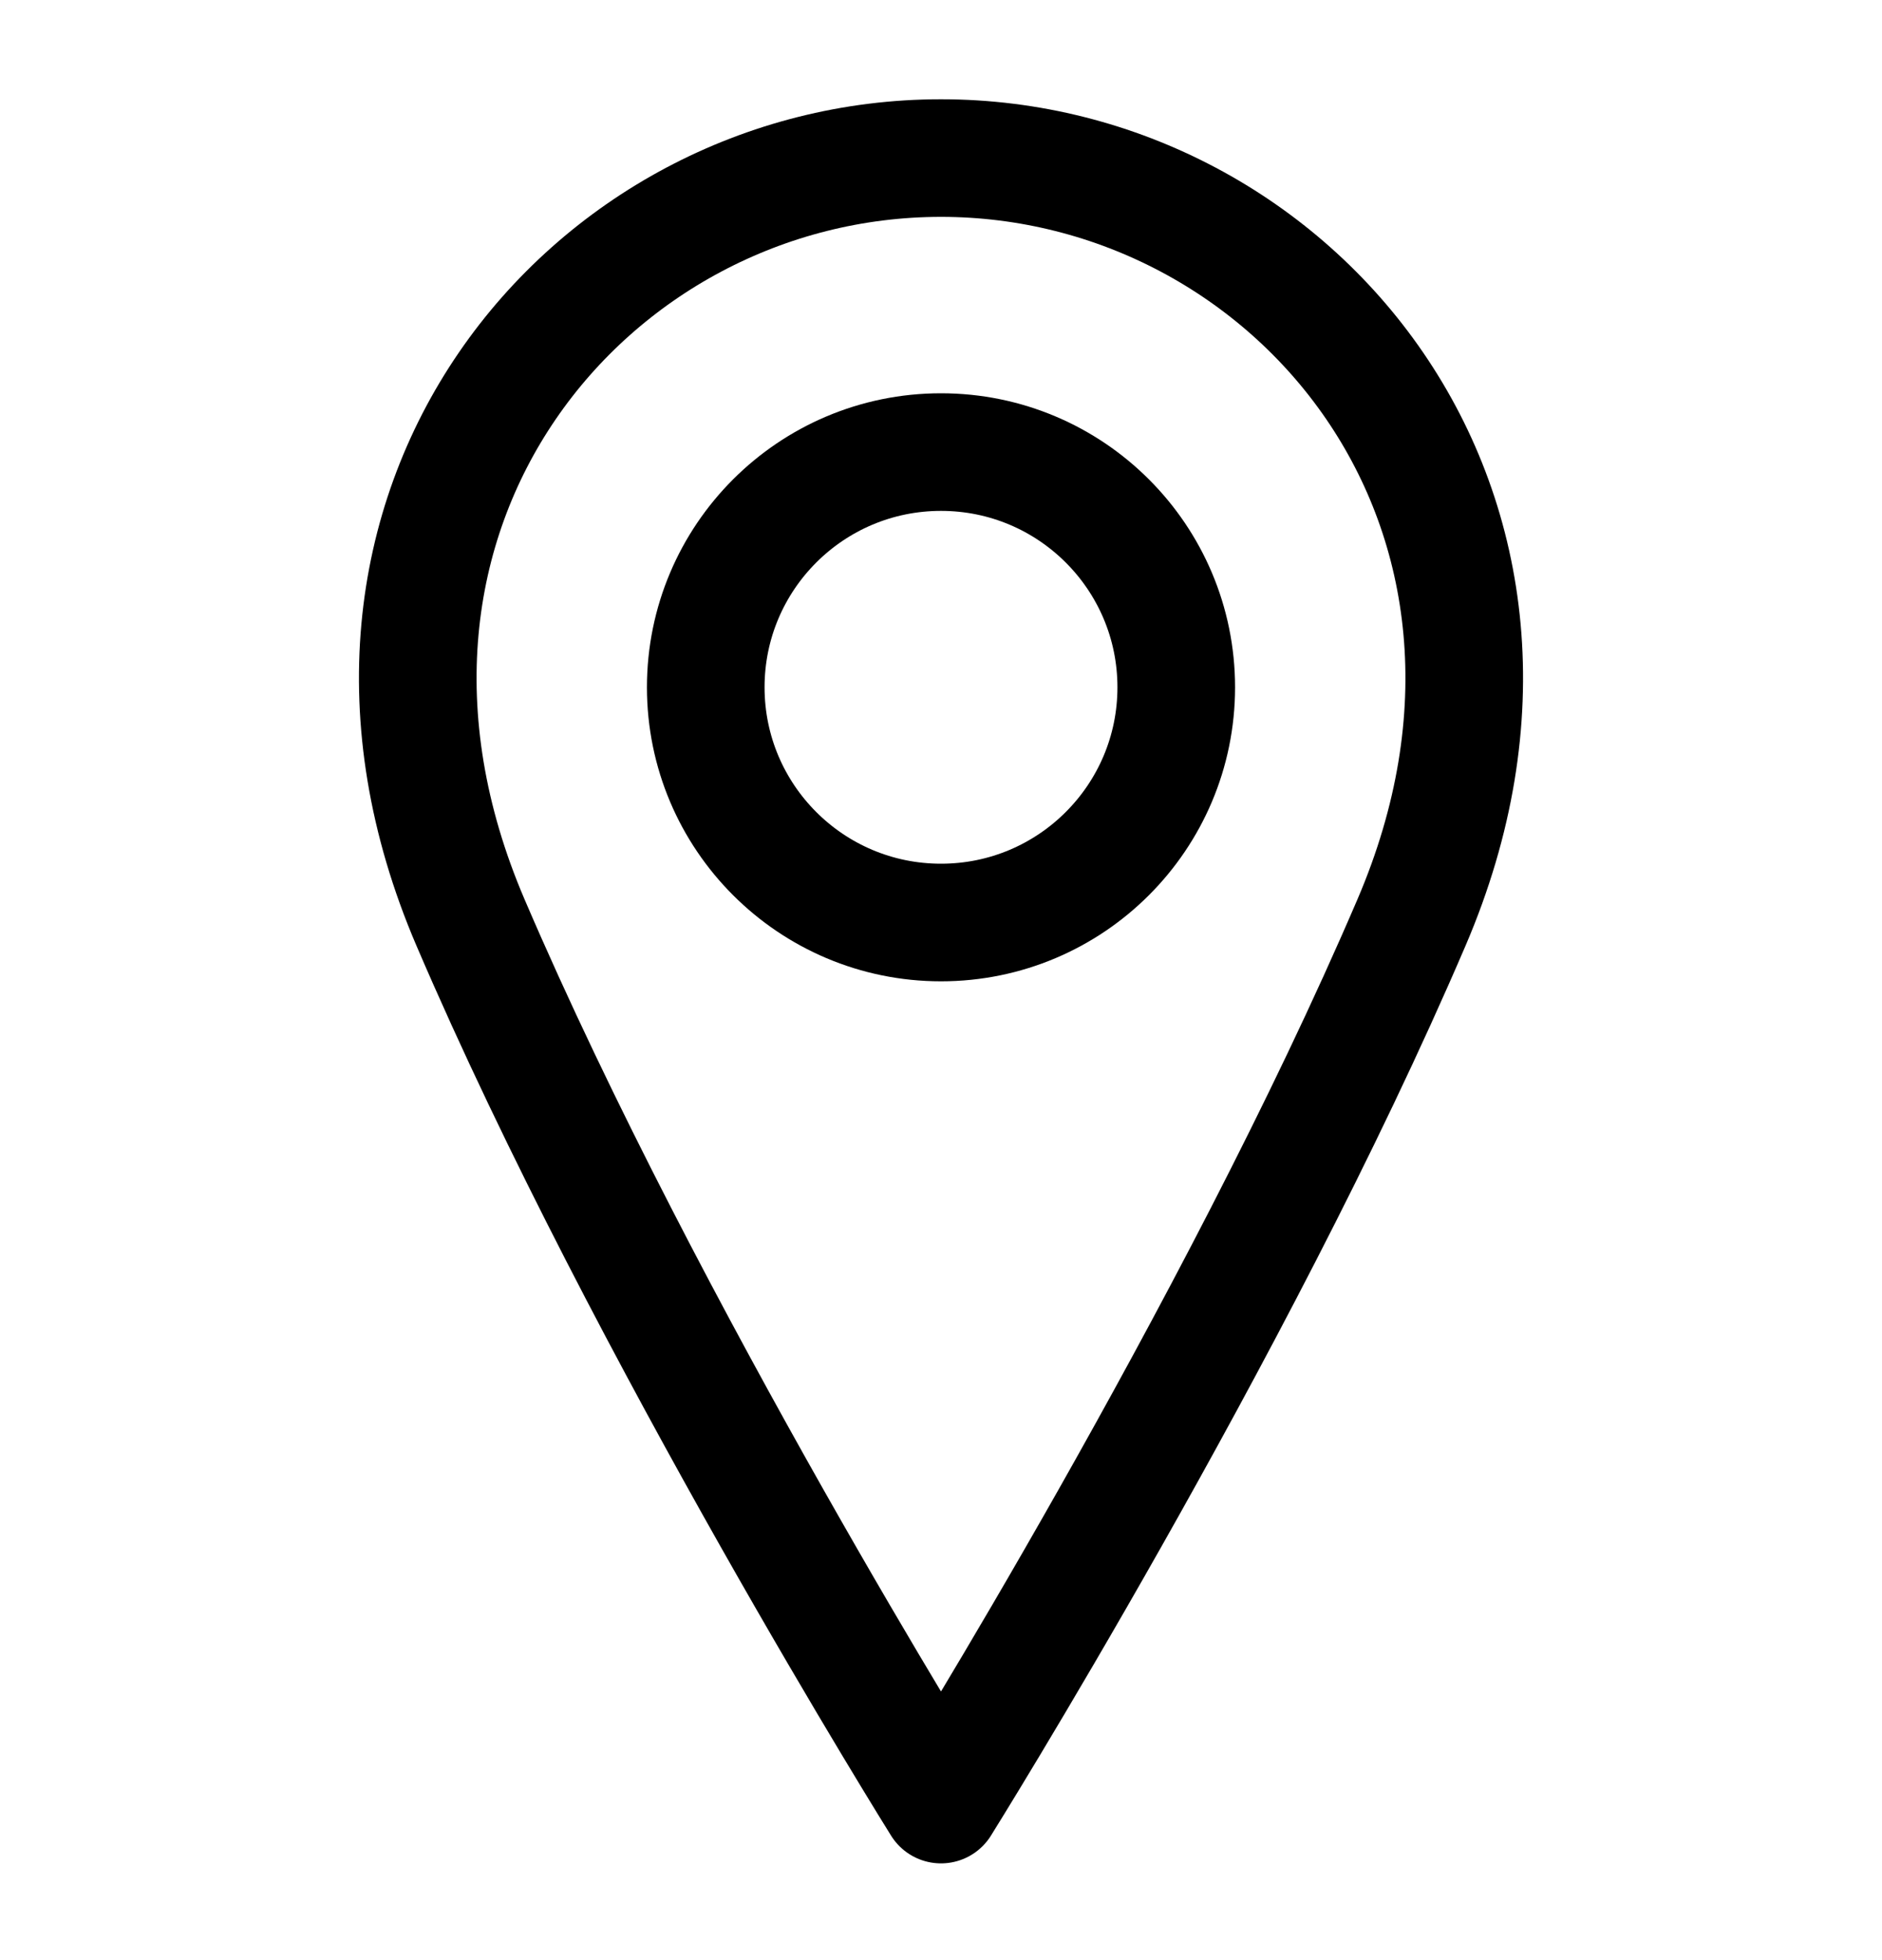
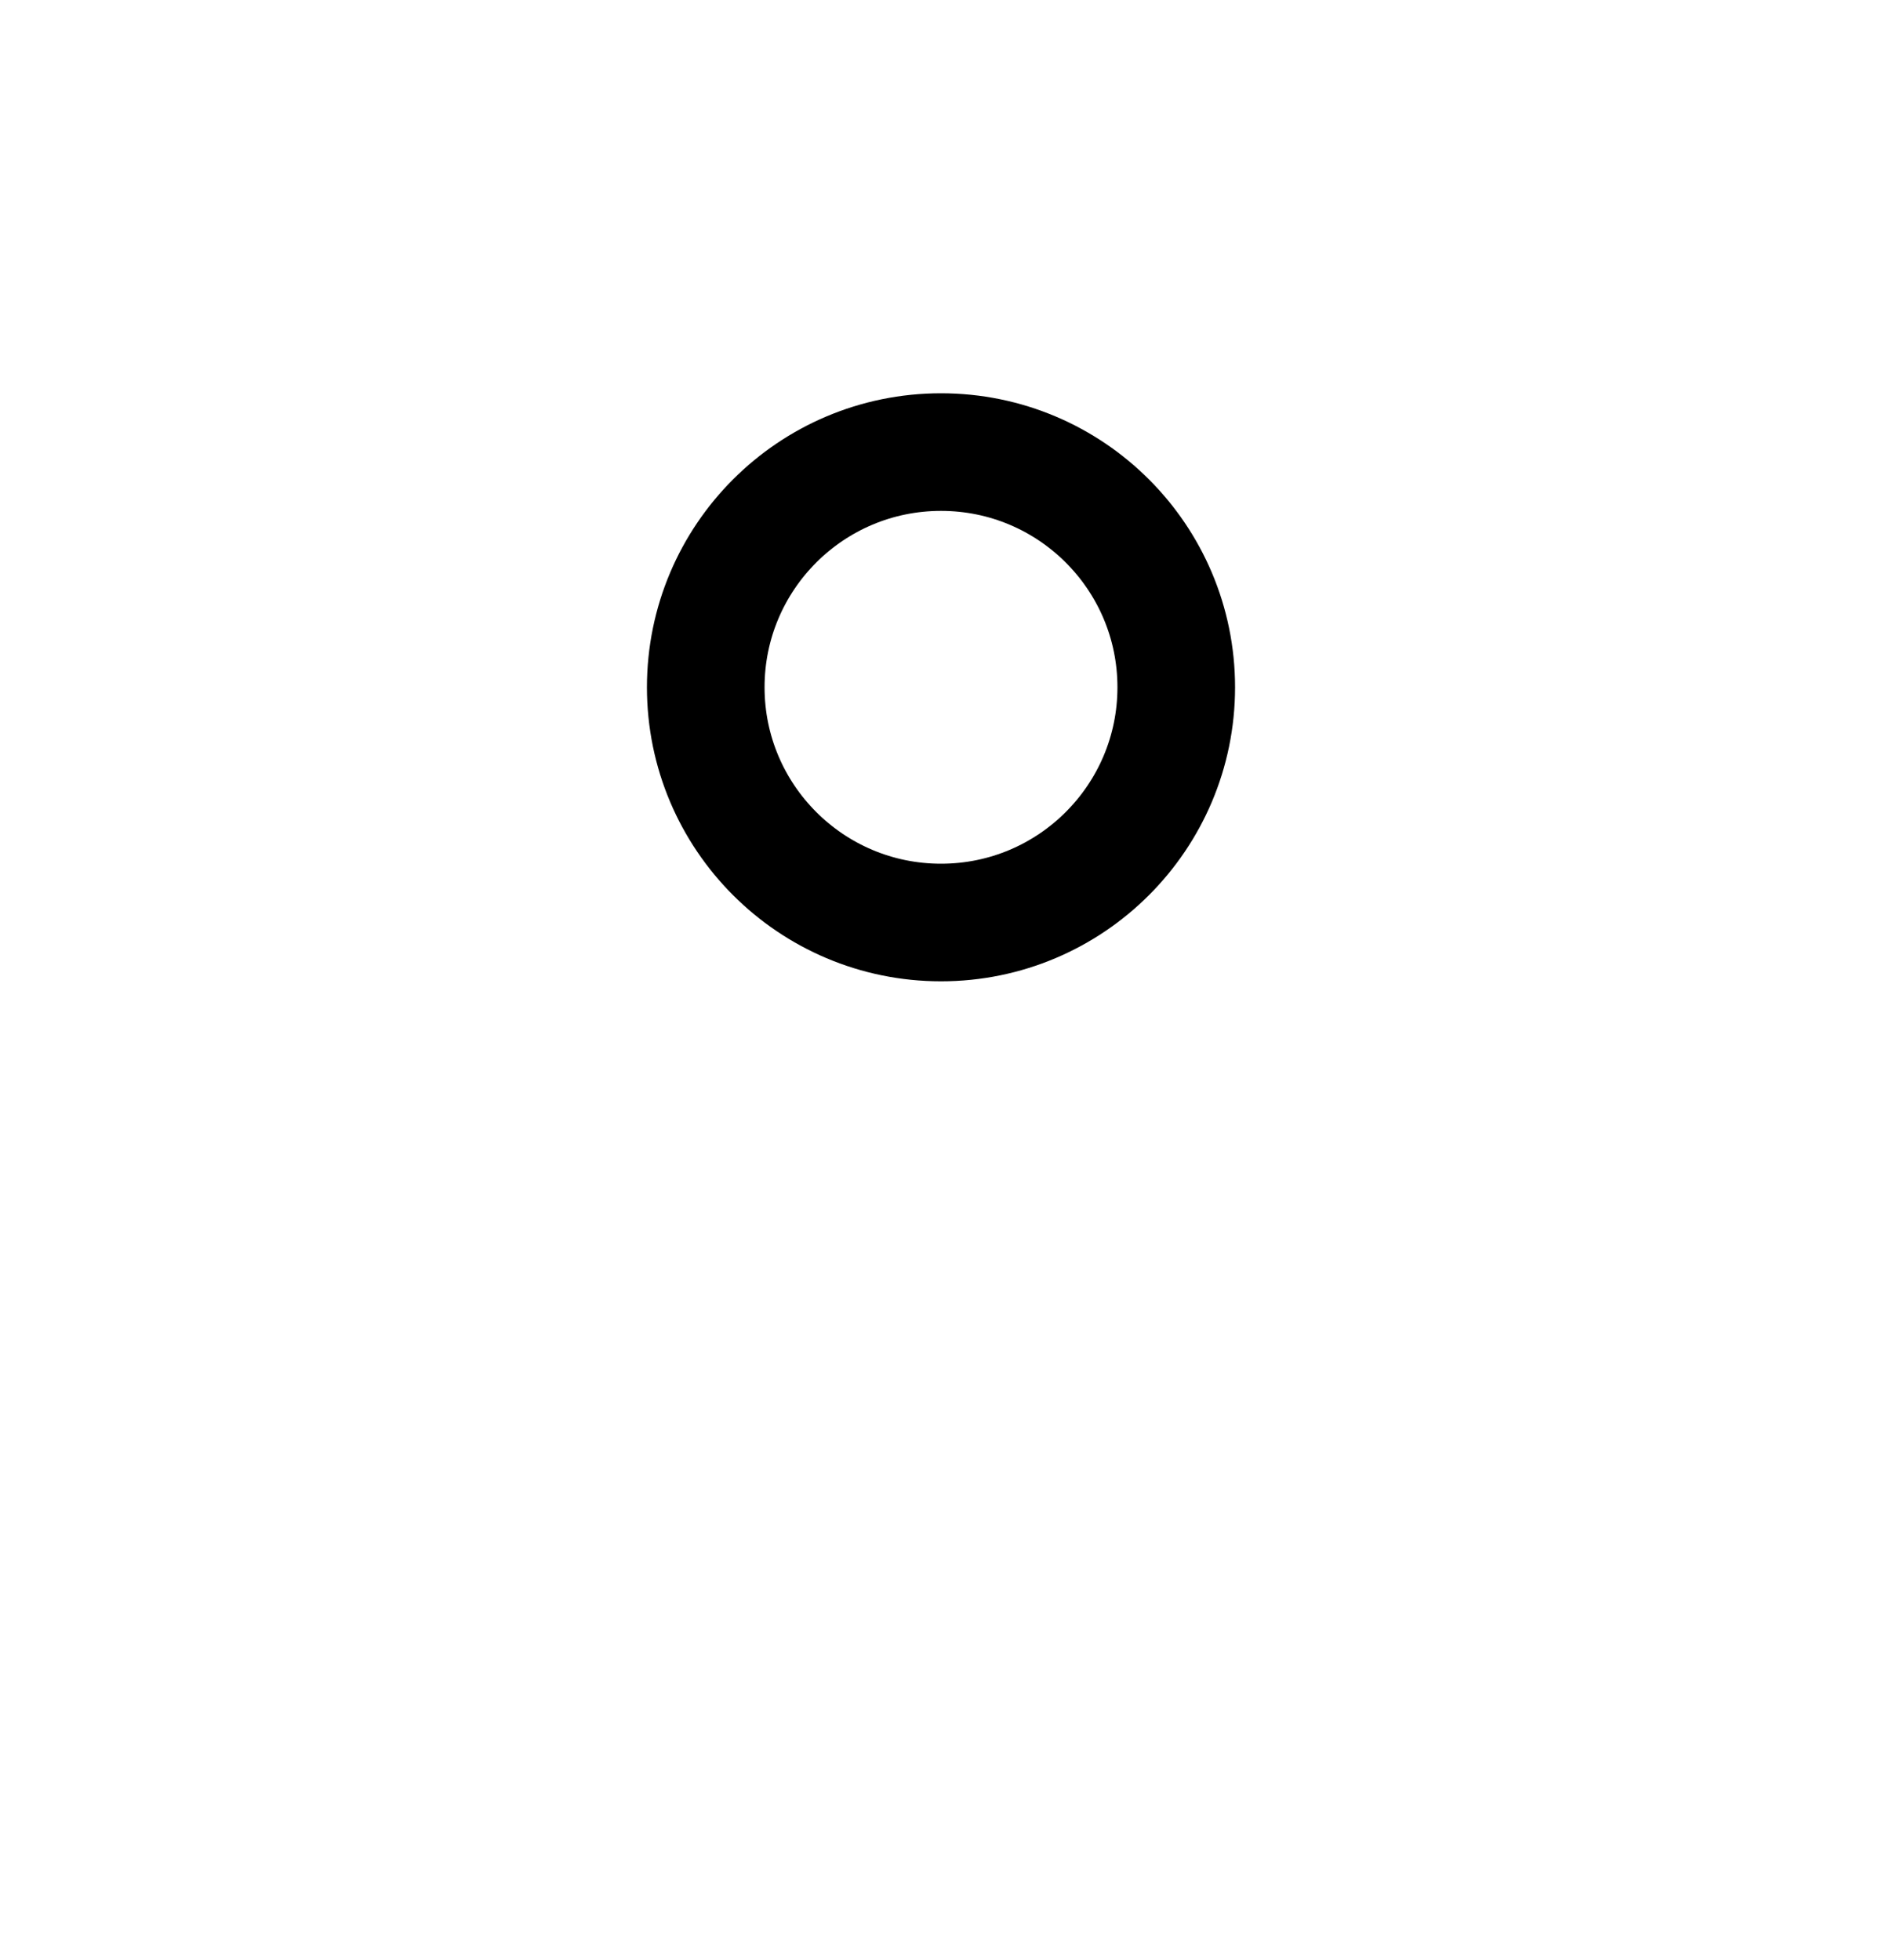
<svg xmlns="http://www.w3.org/2000/svg" width="24" height="25" viewBox="0 0 24 25" fill="none">
  <path d="M12 11.766C13.657 11.766 15 10.422 15 8.766C15 7.109 13.657 5.766 12 5.766C10.343 5.766 9 7.109 9 8.766C9 10.422 10.343 11.766 12 11.766Z" stroke="black" stroke-width="1.5" stroke-linecap="round" stroke-linejoin="round" />
-   <path d="M18 11.766C15.75 17.016 12 23.016 12 23.016C12 23.016 8.25 17.016 6 11.766C3.75 6.516 7.5 2.016 12 2.016C16.5 2.016 20.25 6.516 18 11.766Z" stroke="black" stroke-width="1.5" stroke-linecap="round" stroke-linejoin="round" />
</svg>